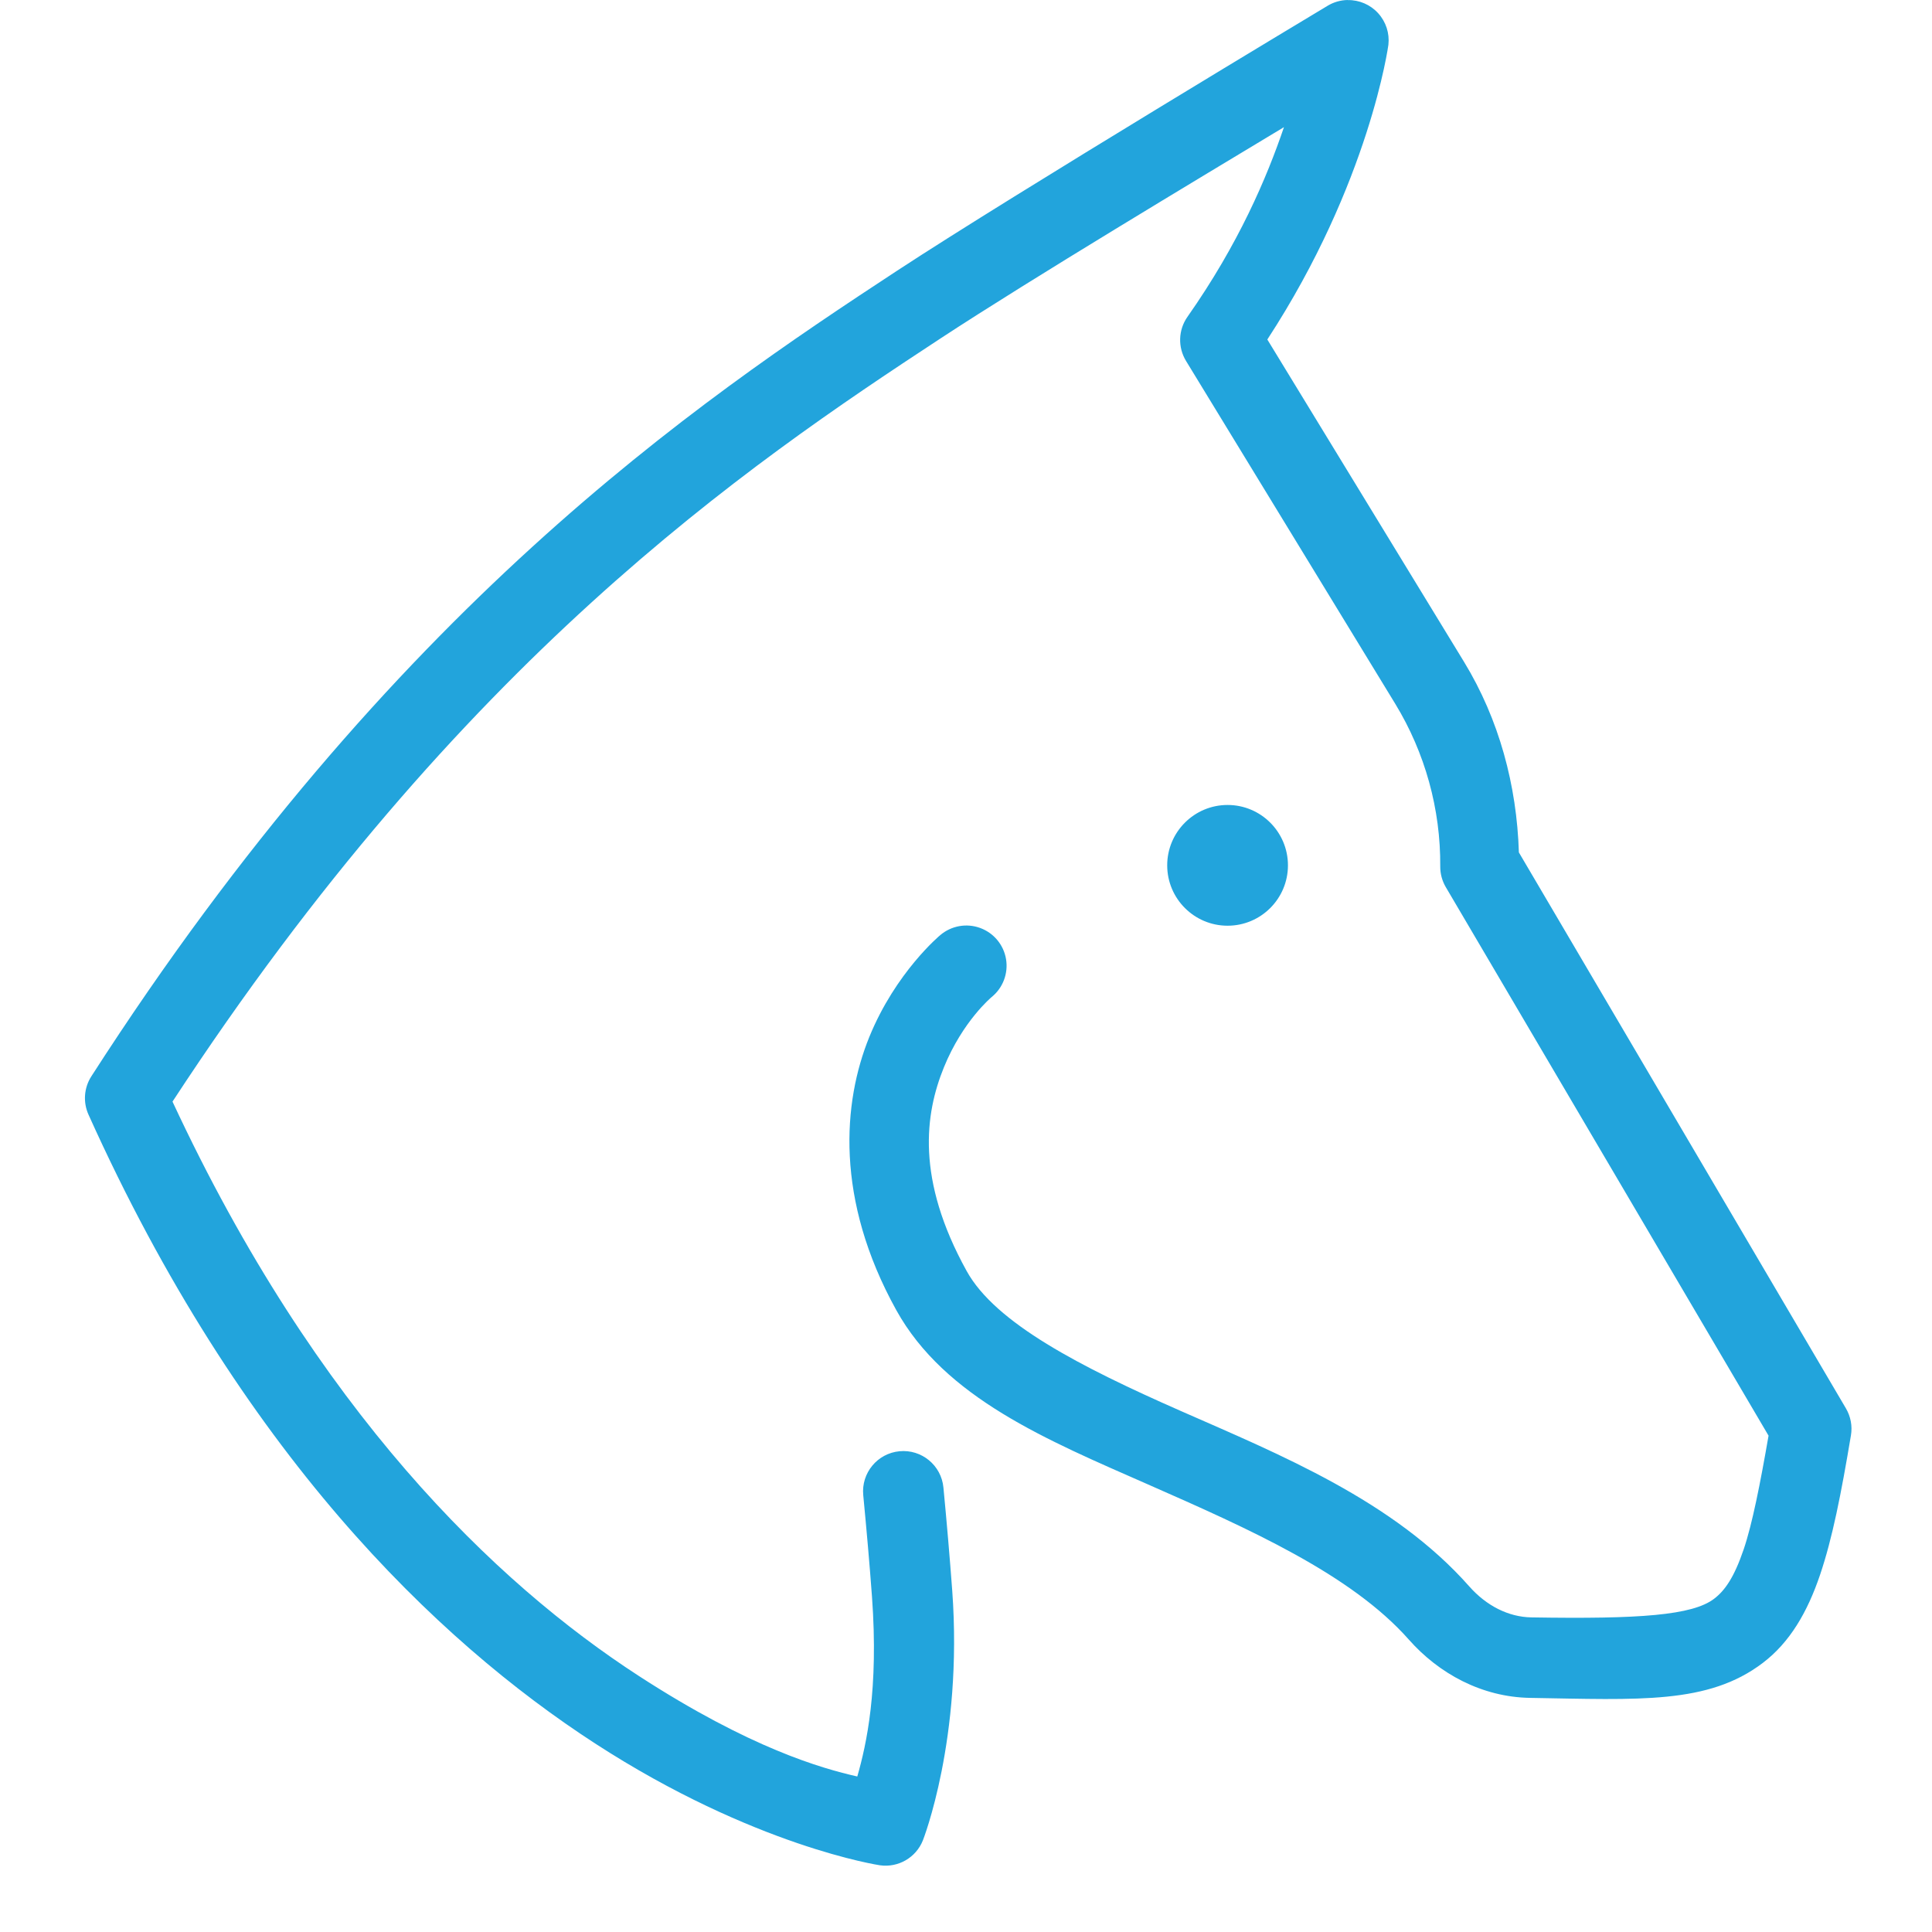
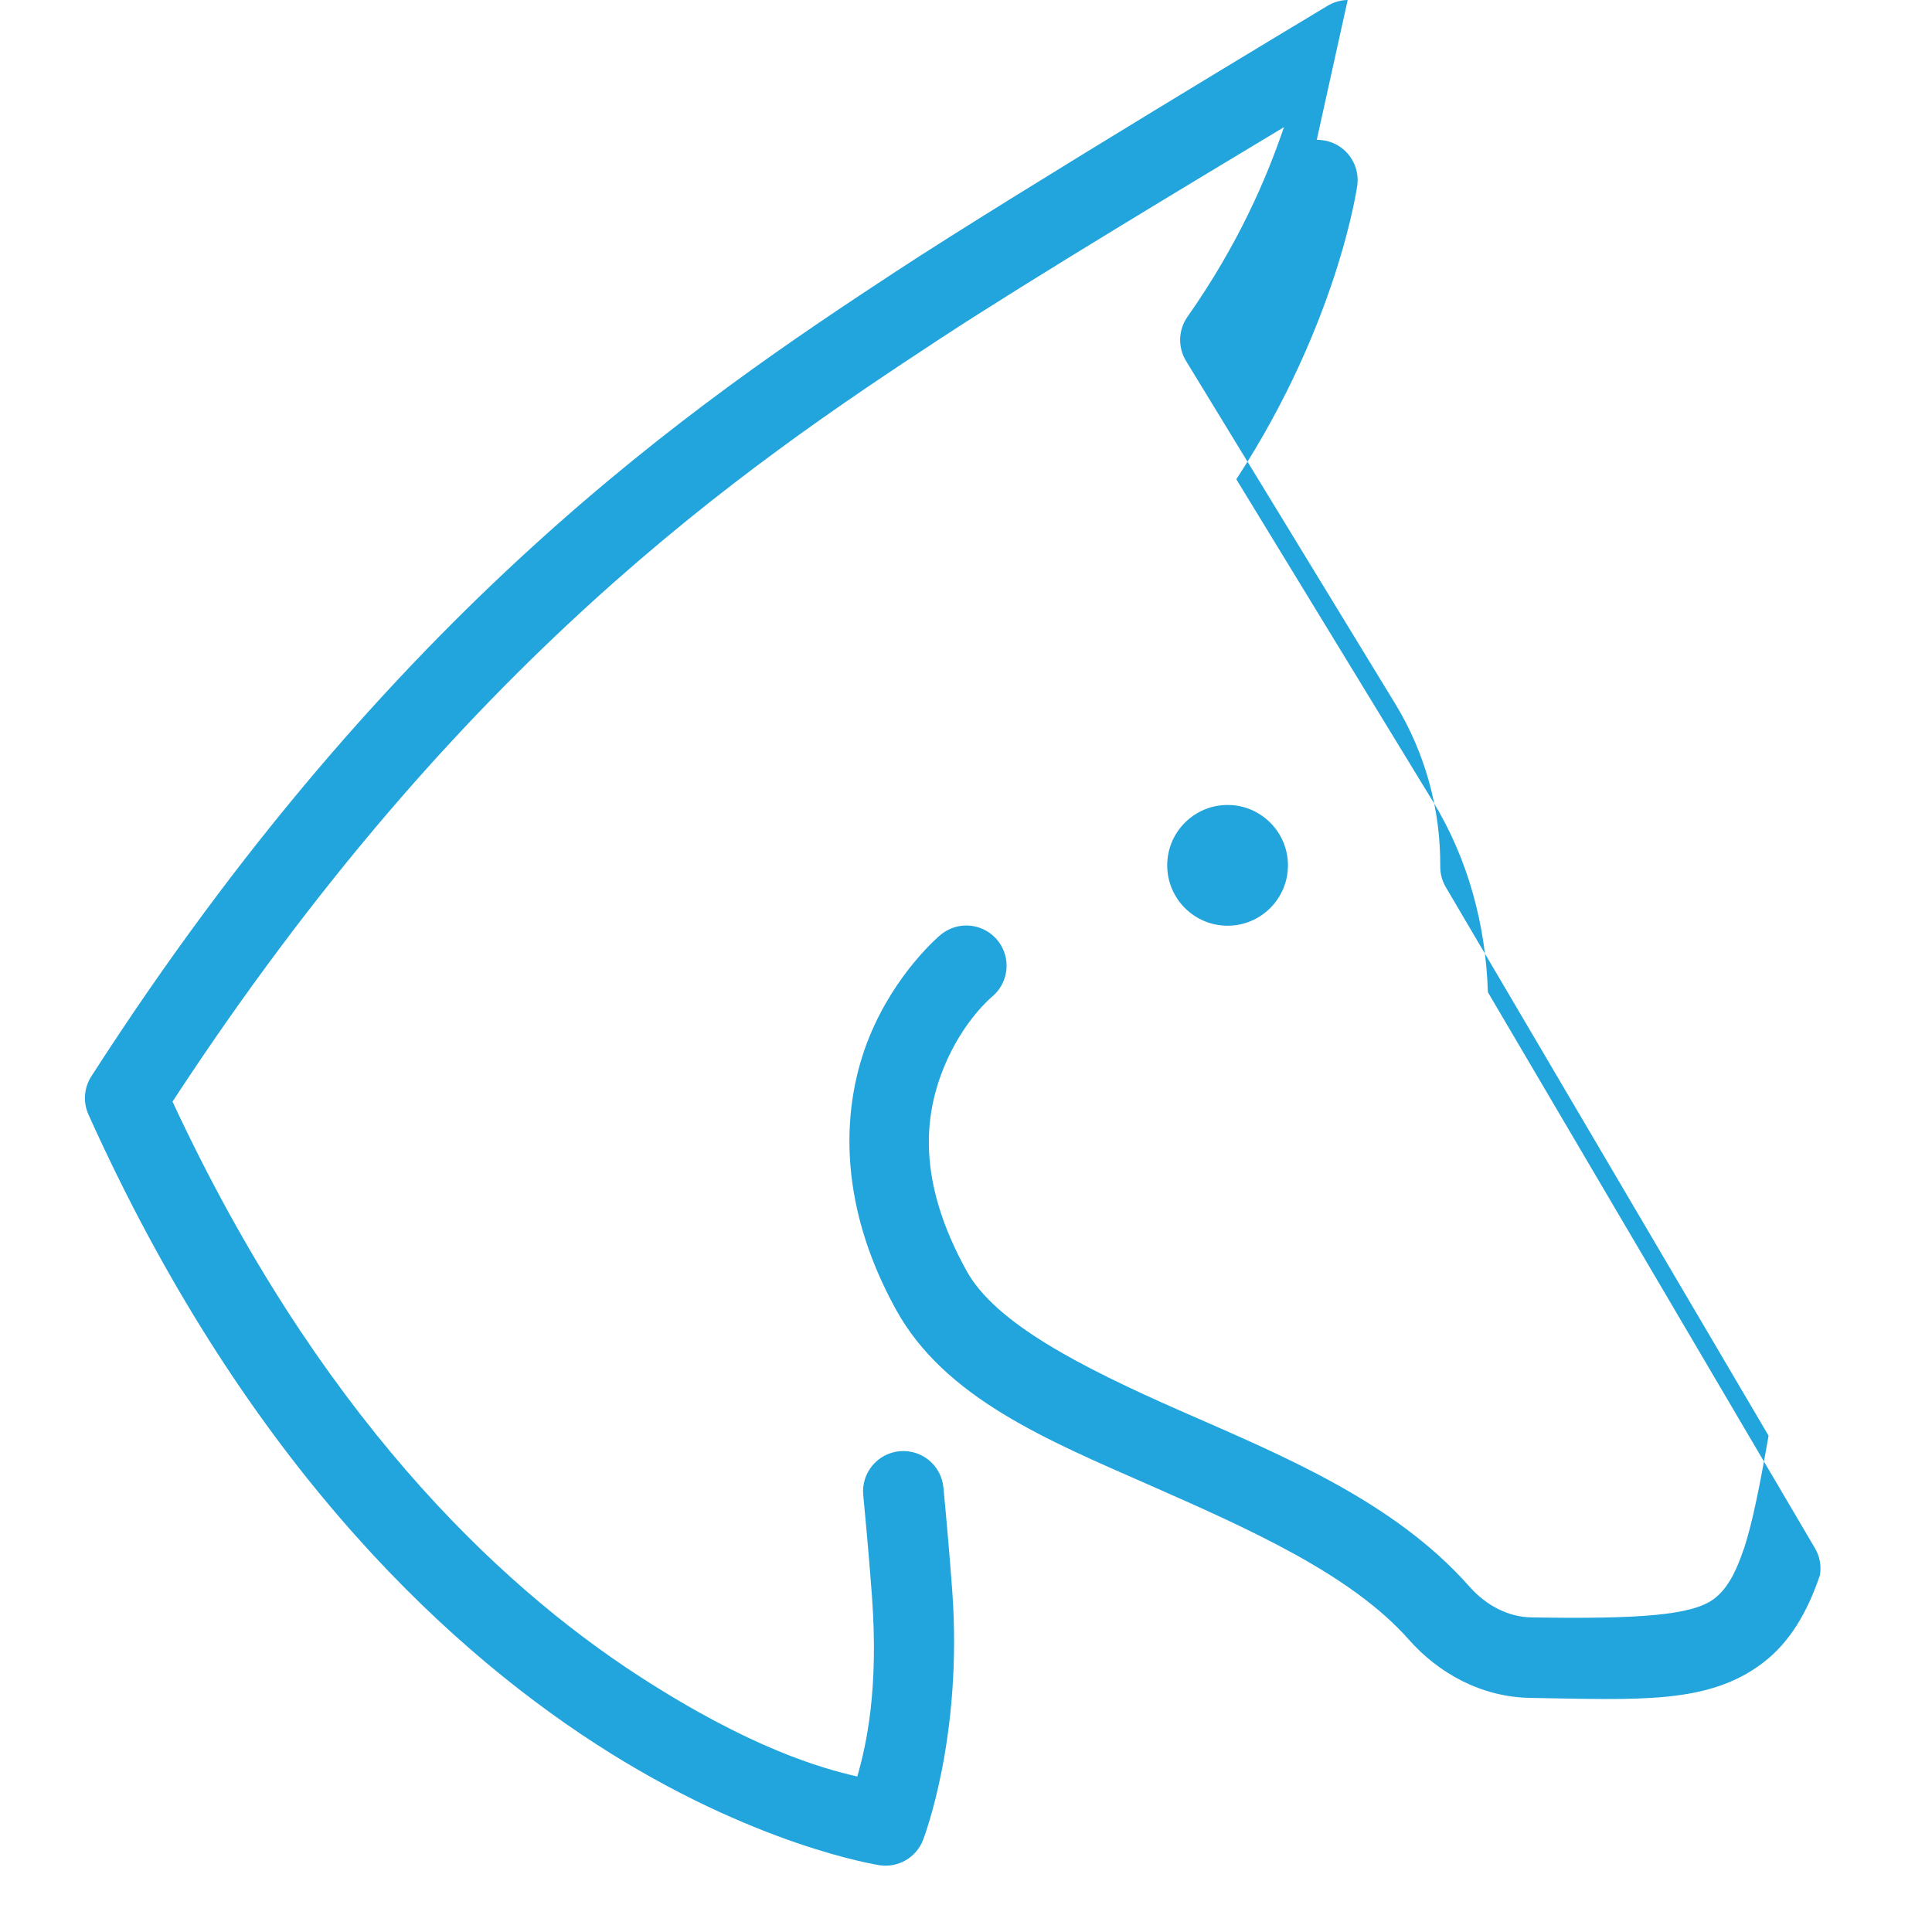
<svg xmlns="http://www.w3.org/2000/svg" viewBox="0,0,255.994,255.994" width="240px" height="240px" fill-rule="nonzero">
  <g fill="#22a4dc" fill-rule="nonzero" stroke="none" stroke-width="1" stroke-linecap="butt" stroke-linejoin="miter" stroke-miterlimit="10" stroke-dasharray="" stroke-dashoffset="0" font-family="none" font-weight="none" font-size="none" text-anchor="none" style="mix-blend-mode: normal">
    <g transform="scale(5.333,5.333)">
-       <path d="M33.484,0c-0.176,0.003 -0.347,0.052 -0.498,0.143c0,0 -7.749,4.649 -10.711,6.592c-4.963,3.256 -12.521,8.366 -20.006,20.008c-0.183,0.285 -0.209,0.643 -0.07,0.951c3.771,8.379 8.637,13.061 12.586,15.623c3.949,2.562 7.076,3.027 7.076,3.027c0.456,0.065 0.897,-0.19 1.068,-0.617c0,0 0.999,-2.52 0.73,-6.205c-0.062,-0.839 -0.136,-1.698 -0.219,-2.564c-0.052,-0.55 -0.541,-0.954 -1.091,-0.901c-0.55,0.052 -0.954,0.541 -0.901,1.091c0.082,0.857 0.157,1.702 0.217,2.521c0.168,2.307 -0.136,3.67 -0.365,4.469c-0.883,-0.201 -2.649,-0.696 -5.428,-2.498c-3.564,-2.312 -8.006,-6.573 -11.586,-14.27c7.183,-10.981 14.218,-15.771 19.084,-18.963c2.281,-1.496 6.452,-3.995 8.531,-5.248c-0.428,1.259 -1.125,2.9 -2.398,4.713c-0.229,0.326 -0.242,0.756 -0.035,1.096l5.199,8.52c0.741,1.216 1.128,2.617 1.117,4.041c-0.001,0.181 0.047,0.358 0.139,0.514l8.018,13.627c-0.207,1.193 -0.404,2.193 -0.617,2.822c-0.239,0.704 -0.47,1.029 -0.738,1.232c-0.536,0.407 -1.833,0.506 -4.539,0.461c-0.569,-0.01 -1.116,-0.288 -1.543,-0.771c-1.877,-2.125 -4.685,-3.266 -7.174,-4.361c-2.49,-1.096 -4.597,-2.18 -5.312,-3.473c-1.265,-2.285 -1.036,-3.906 -0.566,-5.061c0.469,-1.154 1.188,-1.748 1.188,-1.748c0.279,-0.227 0.415,-0.586 0.356,-0.941c-0.059,-0.355 -0.305,-0.651 -0.643,-0.774c-0.338,-0.124 -0.716,-0.056 -0.991,0.177c0,0 -1.106,0.916 -1.764,2.533c-0.657,1.617 -0.856,4.027 0.67,6.783c1.209,2.184 3.751,3.231 6.258,4.334c2.507,1.103 5.043,2.23 6.479,3.855c0.745,0.843 1.811,1.427 3.01,1.447c2.714,0.045 4.426,0.162 5.781,-0.867c0.678,-0.514 1.112,-1.269 1.422,-2.182c0.31,-0.913 0.528,-2.026 0.77,-3.473c0.039,-0.232 -0.006,-0.47 -0.125,-0.672l-8.125,-13.812c-0.052,-1.669 -0.491,-3.304 -1.361,-4.732l-4.889,-8.012c2.547,-3.904 3.008,-7.322 3.008,-7.322c0.032,-0.286 -0.06,-0.571 -0.254,-0.784c-0.193,-0.213 -0.469,-0.332 -0.756,-0.327zM30.5,20c-0.828,0 -1.5,0.672 -1.5,1.5c0,0.828 0.672,1.5 1.5,1.5c0.828,0 1.5,-0.672 1.5,-1.5c0,-0.828 -0.672,-1.5 -1.5,-1.5z" />
+       <path d="M33.484,0c-0.176,0.003 -0.347,0.052 -0.498,0.143c0,0 -7.749,4.649 -10.711,6.592c-4.963,3.256 -12.521,8.366 -20.006,20.008c-0.183,0.285 -0.209,0.643 -0.07,0.951c3.771,8.379 8.637,13.061 12.586,15.623c3.949,2.562 7.076,3.027 7.076,3.027c0.456,0.065 0.897,-0.19 1.068,-0.617c0,0 0.999,-2.52 0.73,-6.205c-0.062,-0.839 -0.136,-1.698 -0.219,-2.564c-0.052,-0.55 -0.541,-0.954 -1.091,-0.901c-0.55,0.052 -0.954,0.541 -0.901,1.091c0.082,0.857 0.157,1.702 0.217,2.521c0.168,2.307 -0.136,3.67 -0.365,4.469c-0.883,-0.201 -2.649,-0.696 -5.428,-2.498c-3.564,-2.312 -8.006,-6.573 -11.586,-14.27c7.183,-10.981 14.218,-15.771 19.084,-18.963c2.281,-1.496 6.452,-3.995 8.531,-5.248c-0.428,1.259 -1.125,2.9 -2.398,4.713c-0.229,0.326 -0.242,0.756 -0.035,1.096l5.199,8.52c0.741,1.216 1.128,2.617 1.117,4.041c-0.001,0.181 0.047,0.358 0.139,0.514l8.018,13.627c-0.207,1.193 -0.404,2.193 -0.617,2.822c-0.239,0.704 -0.47,1.029 -0.738,1.232c-0.536,0.407 -1.833,0.506 -4.539,0.461c-0.569,-0.01 -1.116,-0.288 -1.543,-0.771c-1.877,-2.125 -4.685,-3.266 -7.174,-4.361c-2.49,-1.096 -4.597,-2.18 -5.312,-3.473c-1.265,-2.285 -1.036,-3.906 -0.566,-5.061c0.469,-1.154 1.188,-1.748 1.188,-1.748c0.279,-0.227 0.415,-0.586 0.356,-0.941c-0.059,-0.355 -0.305,-0.651 -0.643,-0.774c-0.338,-0.124 -0.716,-0.056 -0.991,0.177c0,0 -1.106,0.916 -1.764,2.533c-0.657,1.617 -0.856,4.027 0.67,6.783c1.209,2.184 3.751,3.231 6.258,4.334c2.507,1.103 5.043,2.23 6.479,3.855c0.745,0.843 1.811,1.427 3.01,1.447c2.714,0.045 4.426,0.162 5.781,-0.867c0.678,-0.514 1.112,-1.269 1.422,-2.182c0.039,-0.232 -0.006,-0.47 -0.125,-0.672l-8.125,-13.812c-0.052,-1.669 -0.491,-3.304 -1.361,-4.732l-4.889,-8.012c2.547,-3.904 3.008,-7.322 3.008,-7.322c0.032,-0.286 -0.06,-0.571 -0.254,-0.784c-0.193,-0.213 -0.469,-0.332 -0.756,-0.327zM30.5,20c-0.828,0 -1.5,0.672 -1.5,1.5c0,0.828 0.672,1.5 1.5,1.5c0.828,0 1.5,-0.672 1.5,-1.5c0,-0.828 -0.672,-1.5 -1.5,-1.5z" />
    </g>
  </g>
</svg>